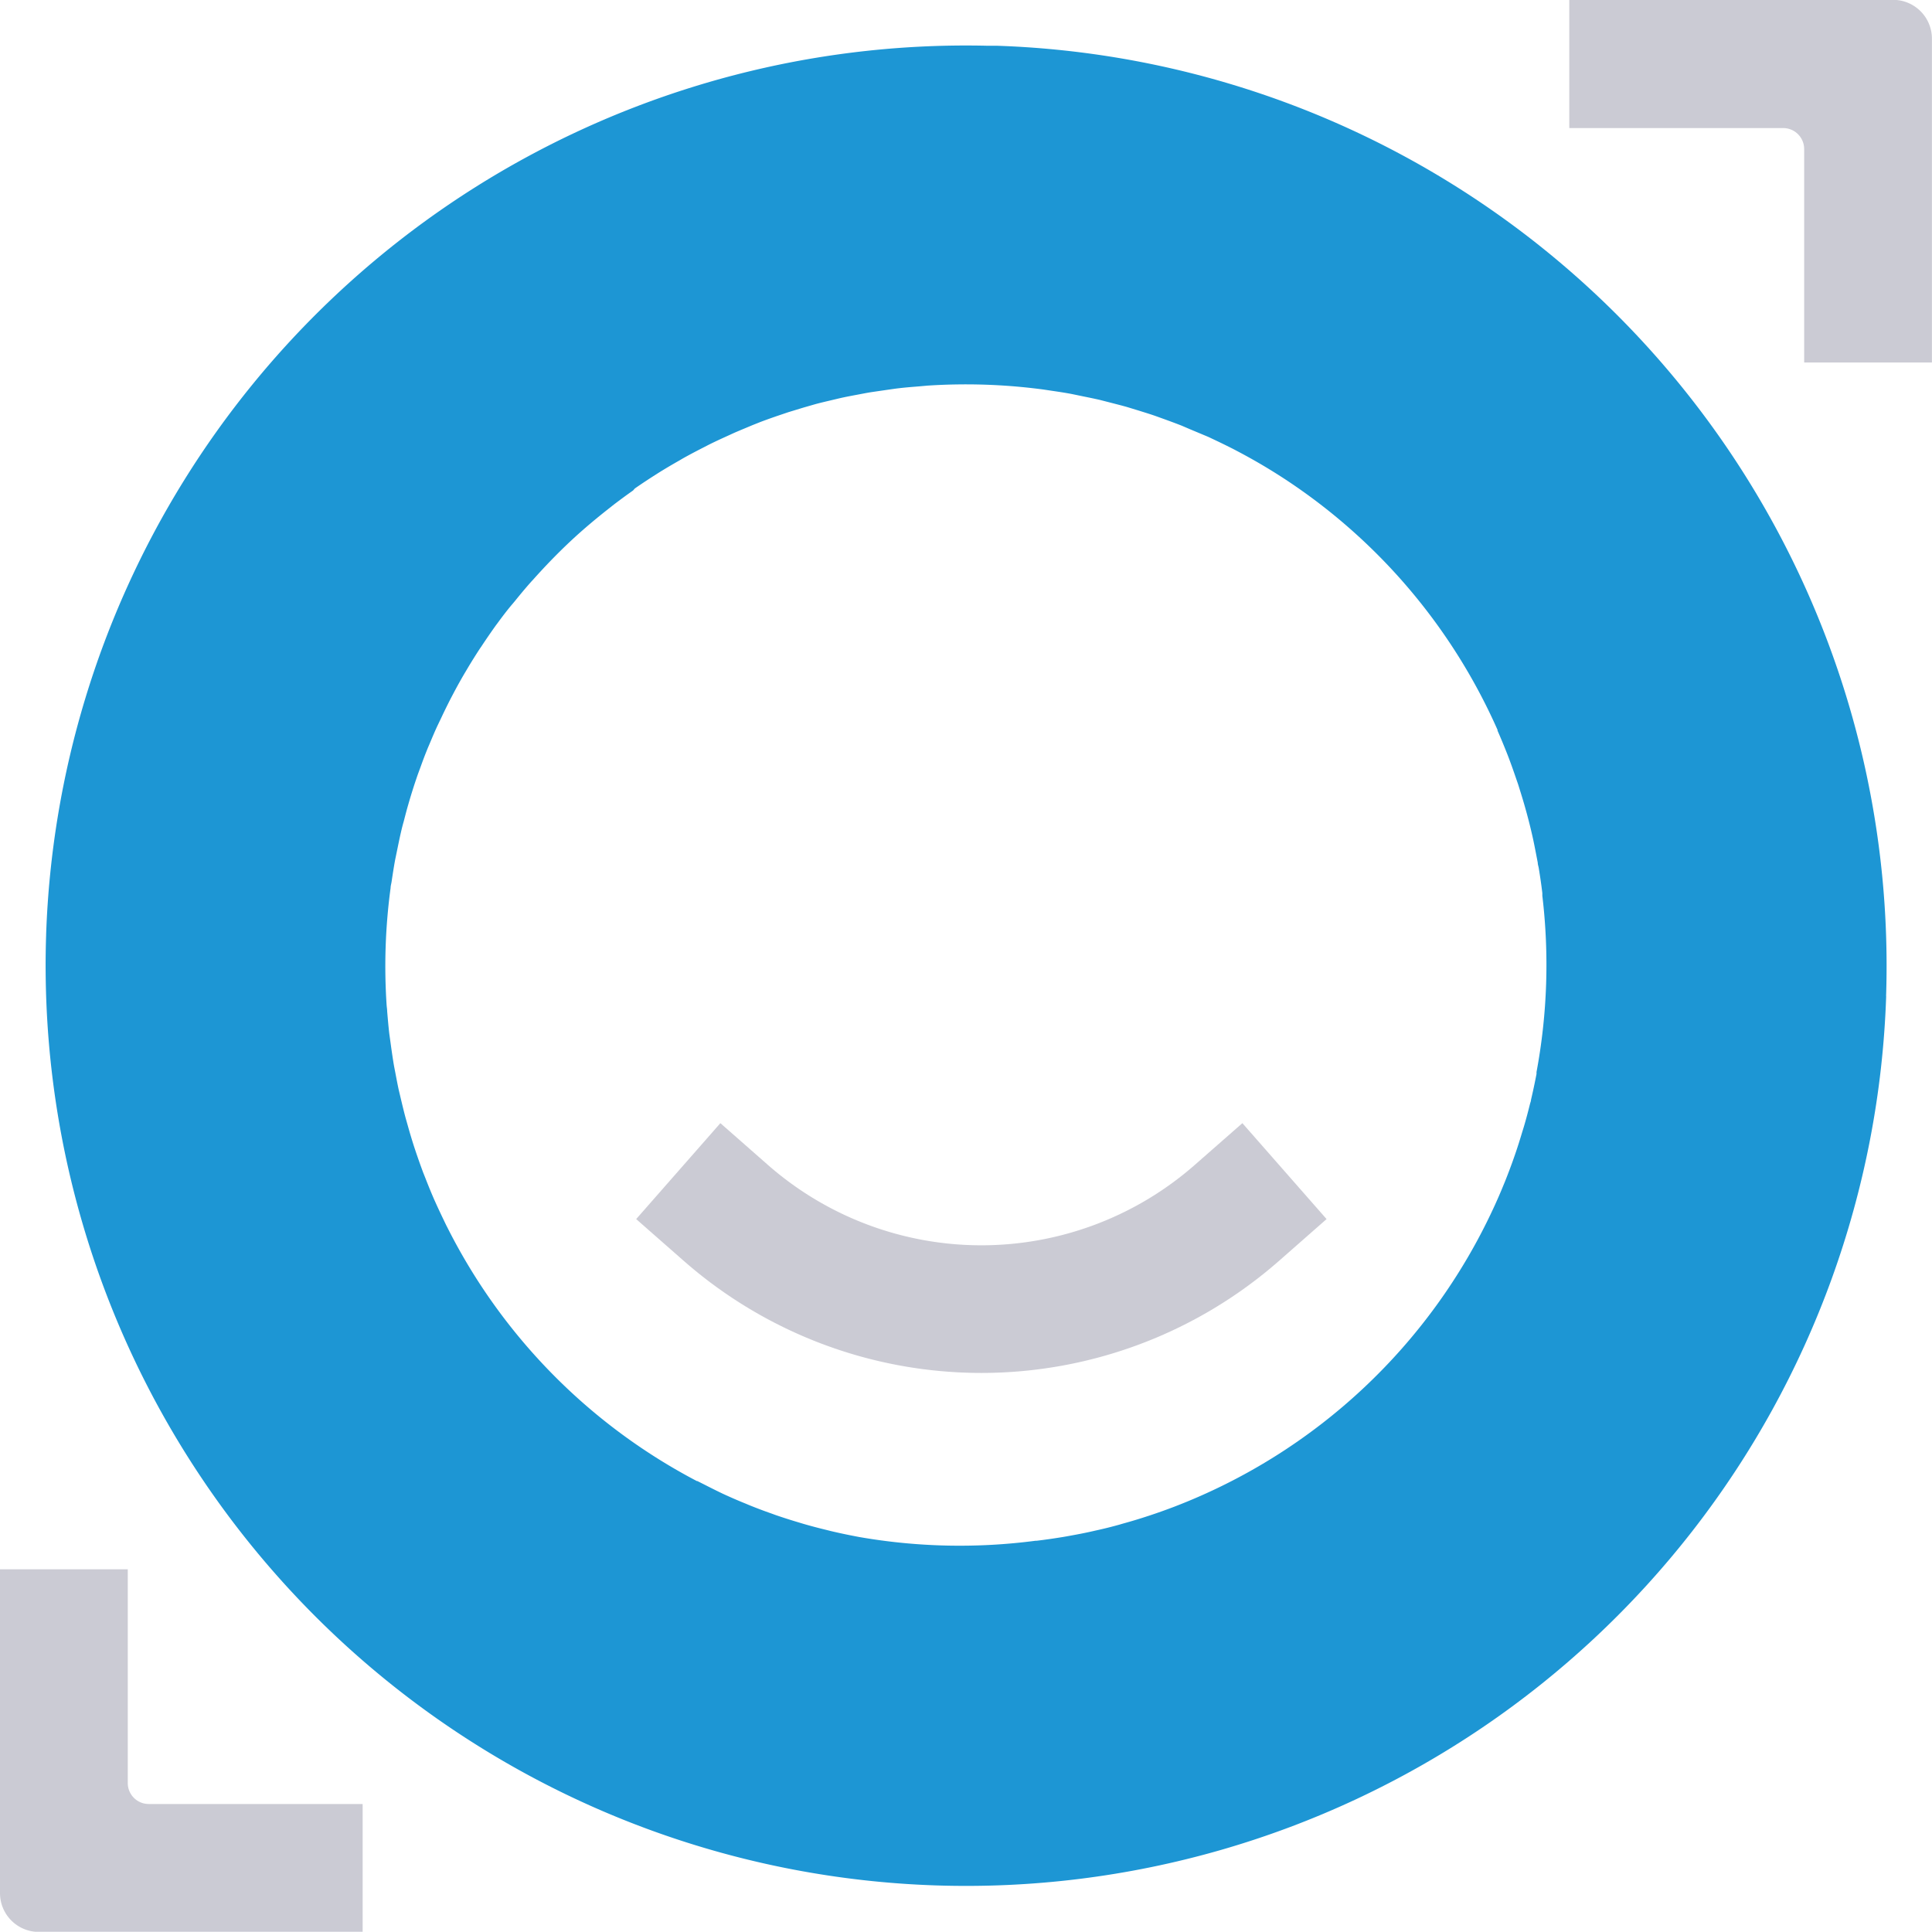
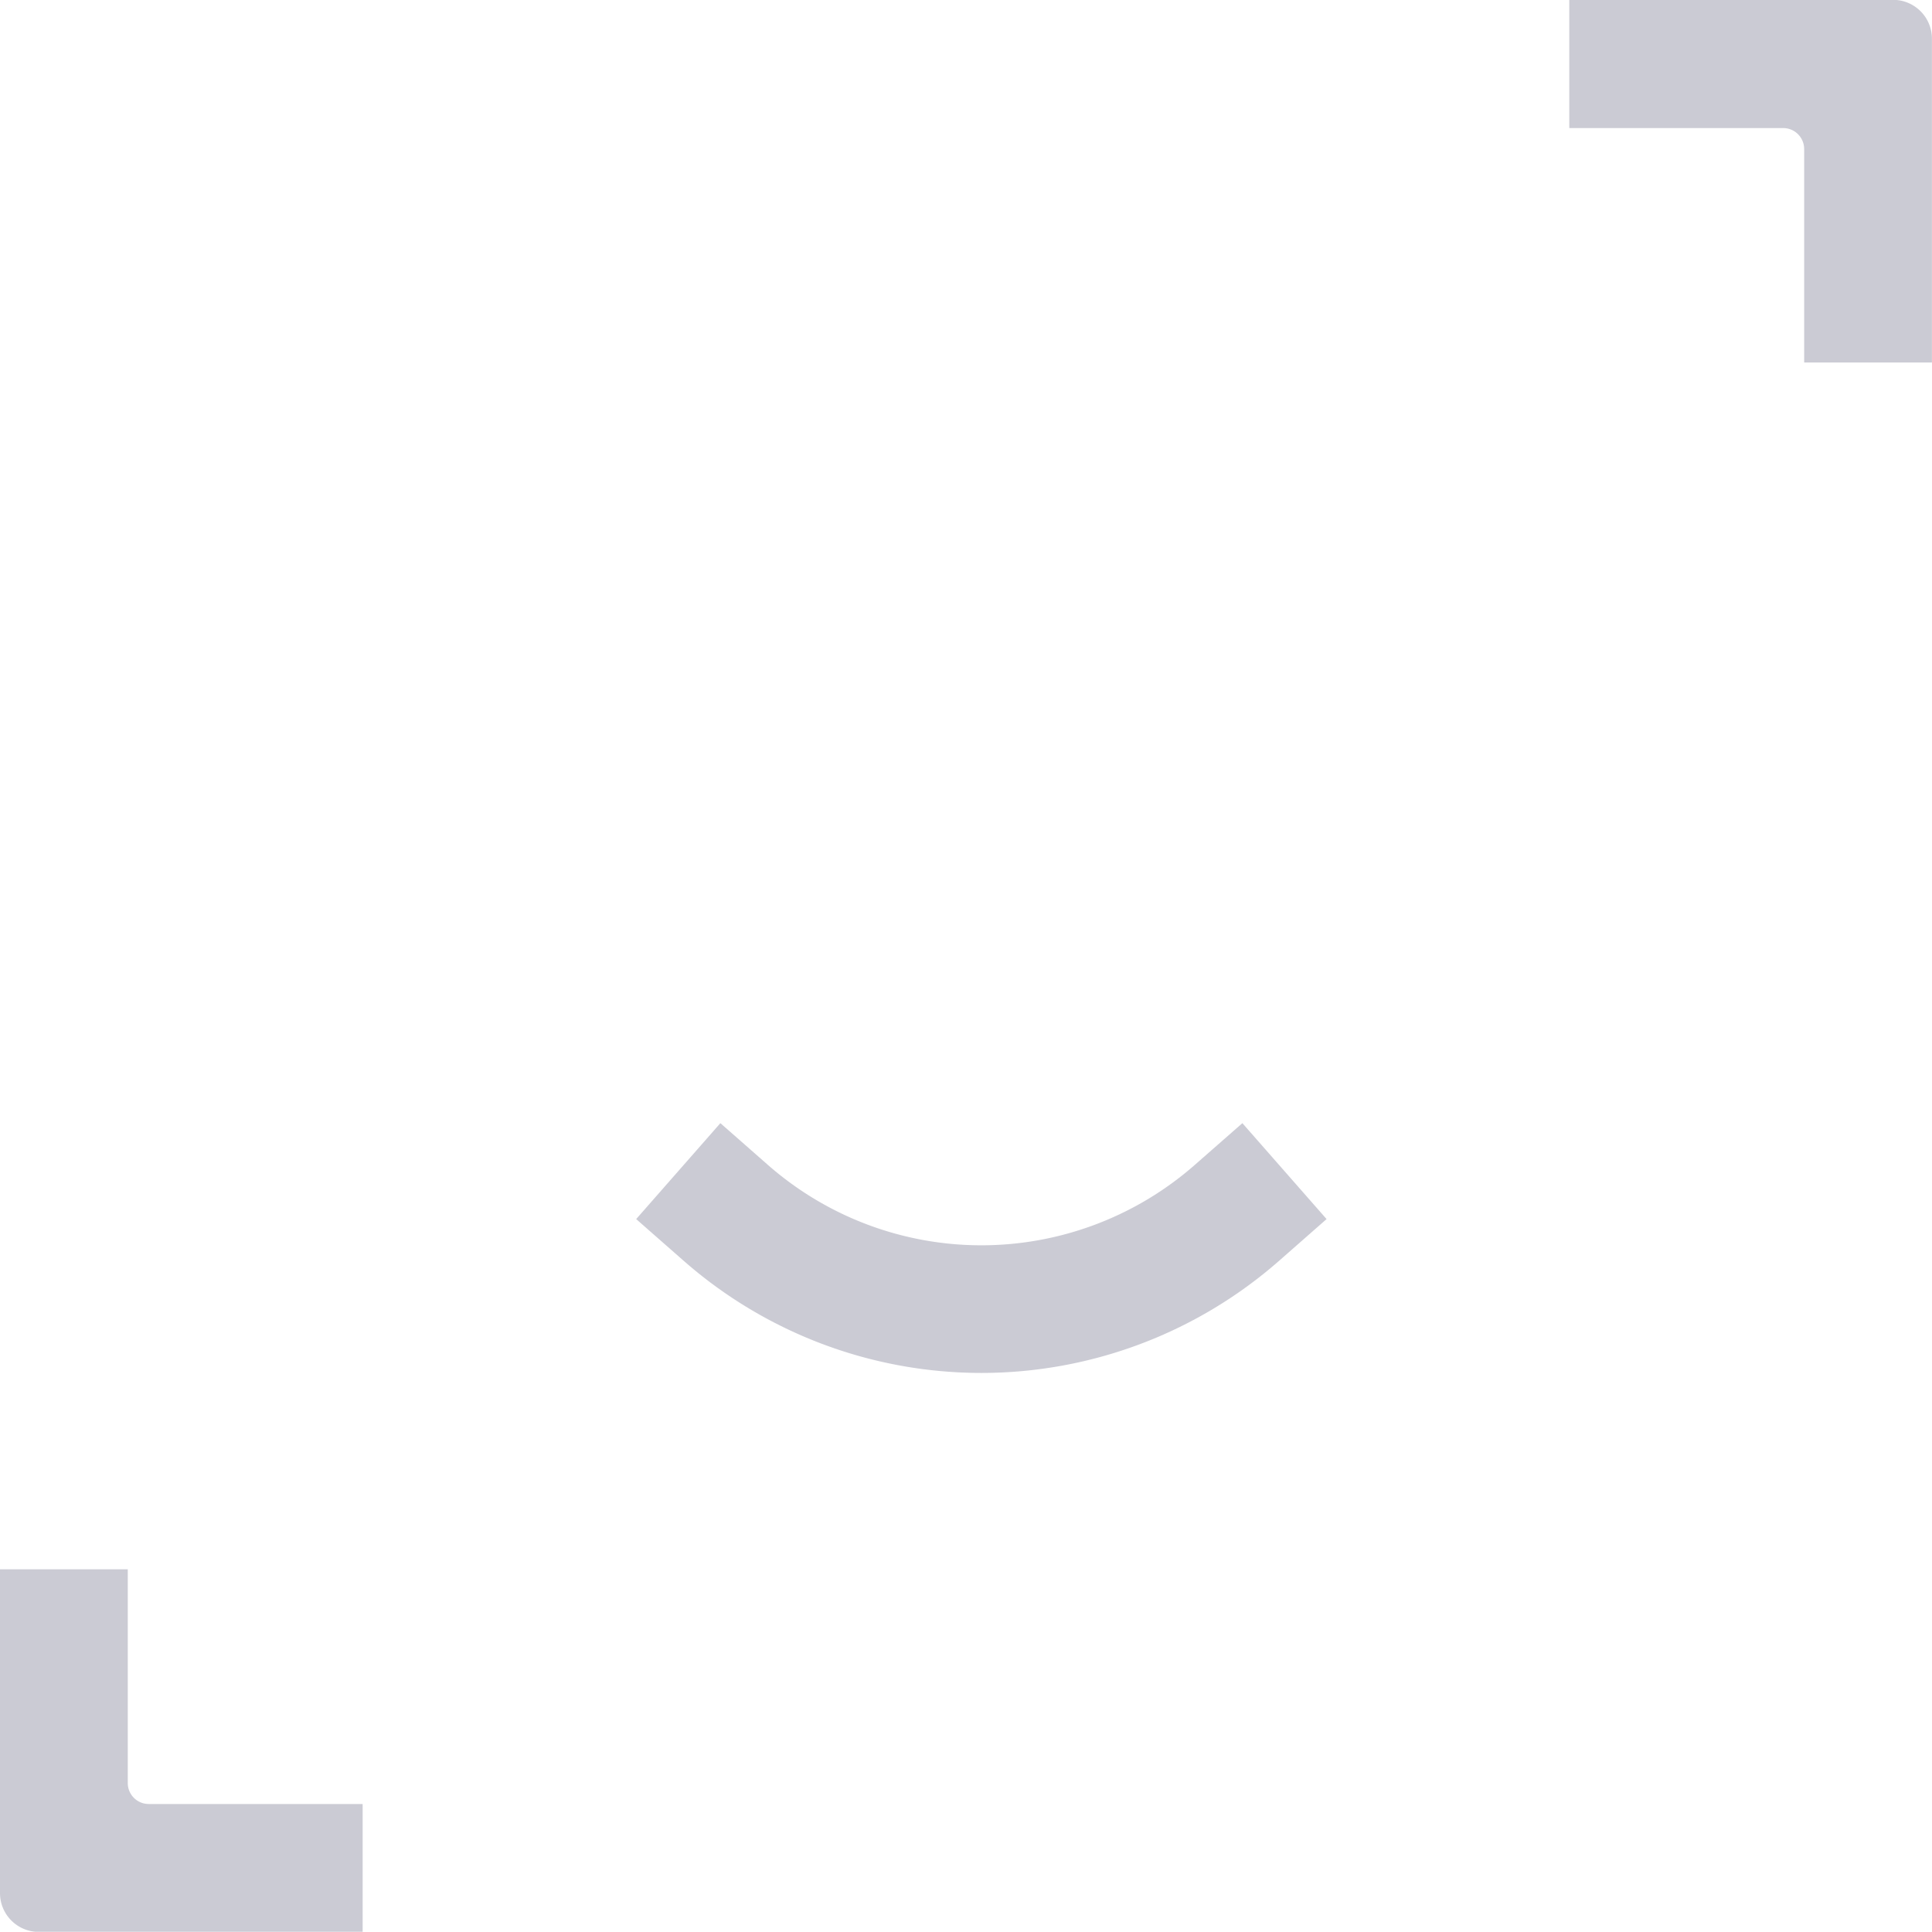
<svg xmlns="http://www.w3.org/2000/svg" width="24.875" height="24.872">
  <defs>
    <linearGradient id="a" x1="-9.033" y1="3.616" x2="-8.261" y2="2.853" gradientUnits="objectBoundingBox">
      <stop offset=".073" stop-color="#0a478b" />
      <stop offset=".506" stop-color="#16c" stop-opacity=".749" />
      <stop offset=".995" stop-color="#fff" stop-opacity="0" />
    </linearGradient>
  </defs>
-   <path d="M24.284 12.829v-.006A11.852 11.852 0 0 0 12.833.589h-.124A11.85 11.85 0 0 0 .594 12.029s0 0 0 .006a11.852 11.852 0 1 0 23.691.789Zm-13.224 6.96-.031-.006q-.164-.031-.326-.069l-.064-.016a6.518 6.518 0 0 1-.291-.077l-.073-.022a7.502 7.502 0 0 1-.279-.089l-.066-.024a5.977 5.977 0 0 1-.281-.106l-.05-.021c-.1-.04-.195-.082-.291-.126l-.029-.014c-.1-.048-.2-.1-.3-.15h-.007a7.482 7.482 0 0 1-3.215-3.271l-.009-.017c-.048-.1-.094-.195-.138-.293l-.019-.042a7.223 7.223 0 0 1-.113-.275l-.028-.07a8.649 8.649 0 0 1-.124-.355 7.1 7.1 0 0 1-.071-.237l-.034-.12c-.02-.075-.038-.15-.056-.225l-.032-.135c-.016-.074-.03-.149-.044-.223-.009-.046-.018-.091-.025-.137a9.828 9.828 0 0 1-.035-.239l-.017-.123c-.011-.095-.019-.19-.027-.285 0-.026-.005-.052-.007-.079a7.524 7.524 0 0 1 .051-1.51c0-.027.009-.054.013-.082.014-.093.028-.185.045-.278l.026-.126c.016-.077.031-.153.049-.23.011-.048.024-.1.037-.144.018-.07.036-.14.056-.209a7.059 7.059 0 0 1 .11-.351c.015-.045.032-.089.048-.133.026-.072.052-.143.081-.214.015-.039.032-.076.048-.115.032-.076.064-.152.1-.227l.044-.092c.038-.081.078-.162.119-.242l.037-.07a6.26 6.26 0 0 1 .141-.253l.031-.052c.052-.088.106-.174.162-.26l.026-.038a8.72 8.72 0 0 1 .18-.262l.024-.032c.063-.086.128-.172.2-.256l.025-.03c.067-.083.136-.166.208-.247l.026-.028c.15-.168.307-.331.474-.488s.349-.309.53-.45l.021-.017c.086-.066.173-.13.261-.192l.023-.026c.088-.061.177-.12.267-.177l.036-.023c.088-.055.178-.108.268-.159l.046-.027c.087-.049.175-.095.263-.14l.062-.032c.083-.042.168-.081.252-.119l.083-.038c.078-.034.157-.066.237-.1l.108-.043a8.05 8.05 0 0 1 .218-.078l.133-.045.2-.061.153-.044c.063-.017.127-.032.191-.047s.111-.027.167-.039.126-.025.19-.037.113-.022.17-.031l.206-.03c.052-.007.1-.015.155-.021.083-.01.166-.016.25-.023l.112-.01q.18-.012.36-.015h.005a7.532 7.532 0 0 1 1.134.066l.1.015c.088.013.177.026.264.043l.135.028c.074.015.148.03.222.047l.148.038c.069.018.138.035.207.055l.144.044c.07.022.139.043.209.067l.128.046c.074.027.148.054.221.083l.1.043.239.1.076.036c.087.041.173.083.259.127l.049.026c.093.049.185.1.276.153l.024.014q.146.086.289.179a7.482 7.482 0 0 1 2.751 3.237v.01q.068.155.129.311l.012.031c.038.1.073.2.107.3l.018.052c.031.1.06.191.087.287l.019.068a6.929 6.929 0 0 1 .088.357c.021.1.04.2.058.294 0 .022.008.044.012.065.018.109.034.217.047.327v.034a7.522 7.522 0 0 1-.075 2.27v.024q-.032.168-.071.334c0 .018-.009.035-.013.053-.025.1-.051.2-.081.3l-.018.058c-.03.1-.061.2-.094.294l-.017.049c-.035.1-.073.2-.113.3l-.012.029q-.064.158-.136.313a7.482 7.482 0 0 1-4.108 3.842q-.162.062-.326.116l-.025.008q-.155.051-.312.094l-.044.013c-.1.028-.2.053-.306.076l-.053.012c-.1.023-.21.043-.315.062l-.046.008q-.174.029-.348.05h-.015a7.523 7.523 0 0 1-2.27-.049Z" fill="#1d96d4" />
-   <path d="M615.707 325.6v-.006a11.852 11.852 0 0 0-11.451-12.228 2.184 2.184 0 0 1-.145 4.364 7.479 7.479 0 0 1 7.226 7.718 2.186 2.186 0 0 0 4.371.146Z" transform="translate(-591.423 -312.78)" opacity=".48" fill="url(#a)" style="mix-blend-mode:multiply;isolation:isolate" />
  <path d="M15.378 15.003a4.166 4.166 0 0 1-5.486 0l-.617-.542-1.084 1.235.617.542a5.81 5.81 0 0 0 7.655 0l.617-.542-1.084-1.235ZM1.645 22.957v-2.752H0v4.169a.5.5 0 0 0 .5.5h4.169v-1.647H1.917a.27.27 0 0 1-.272-.27ZM23.229 1.915v2.752h1.645V.498a.5.5 0 0 0-.5-.5h-4.169v1.651h2.752a.27.27 0 0 1 .272.266Z" fill="#cbcbd4" />
</svg>